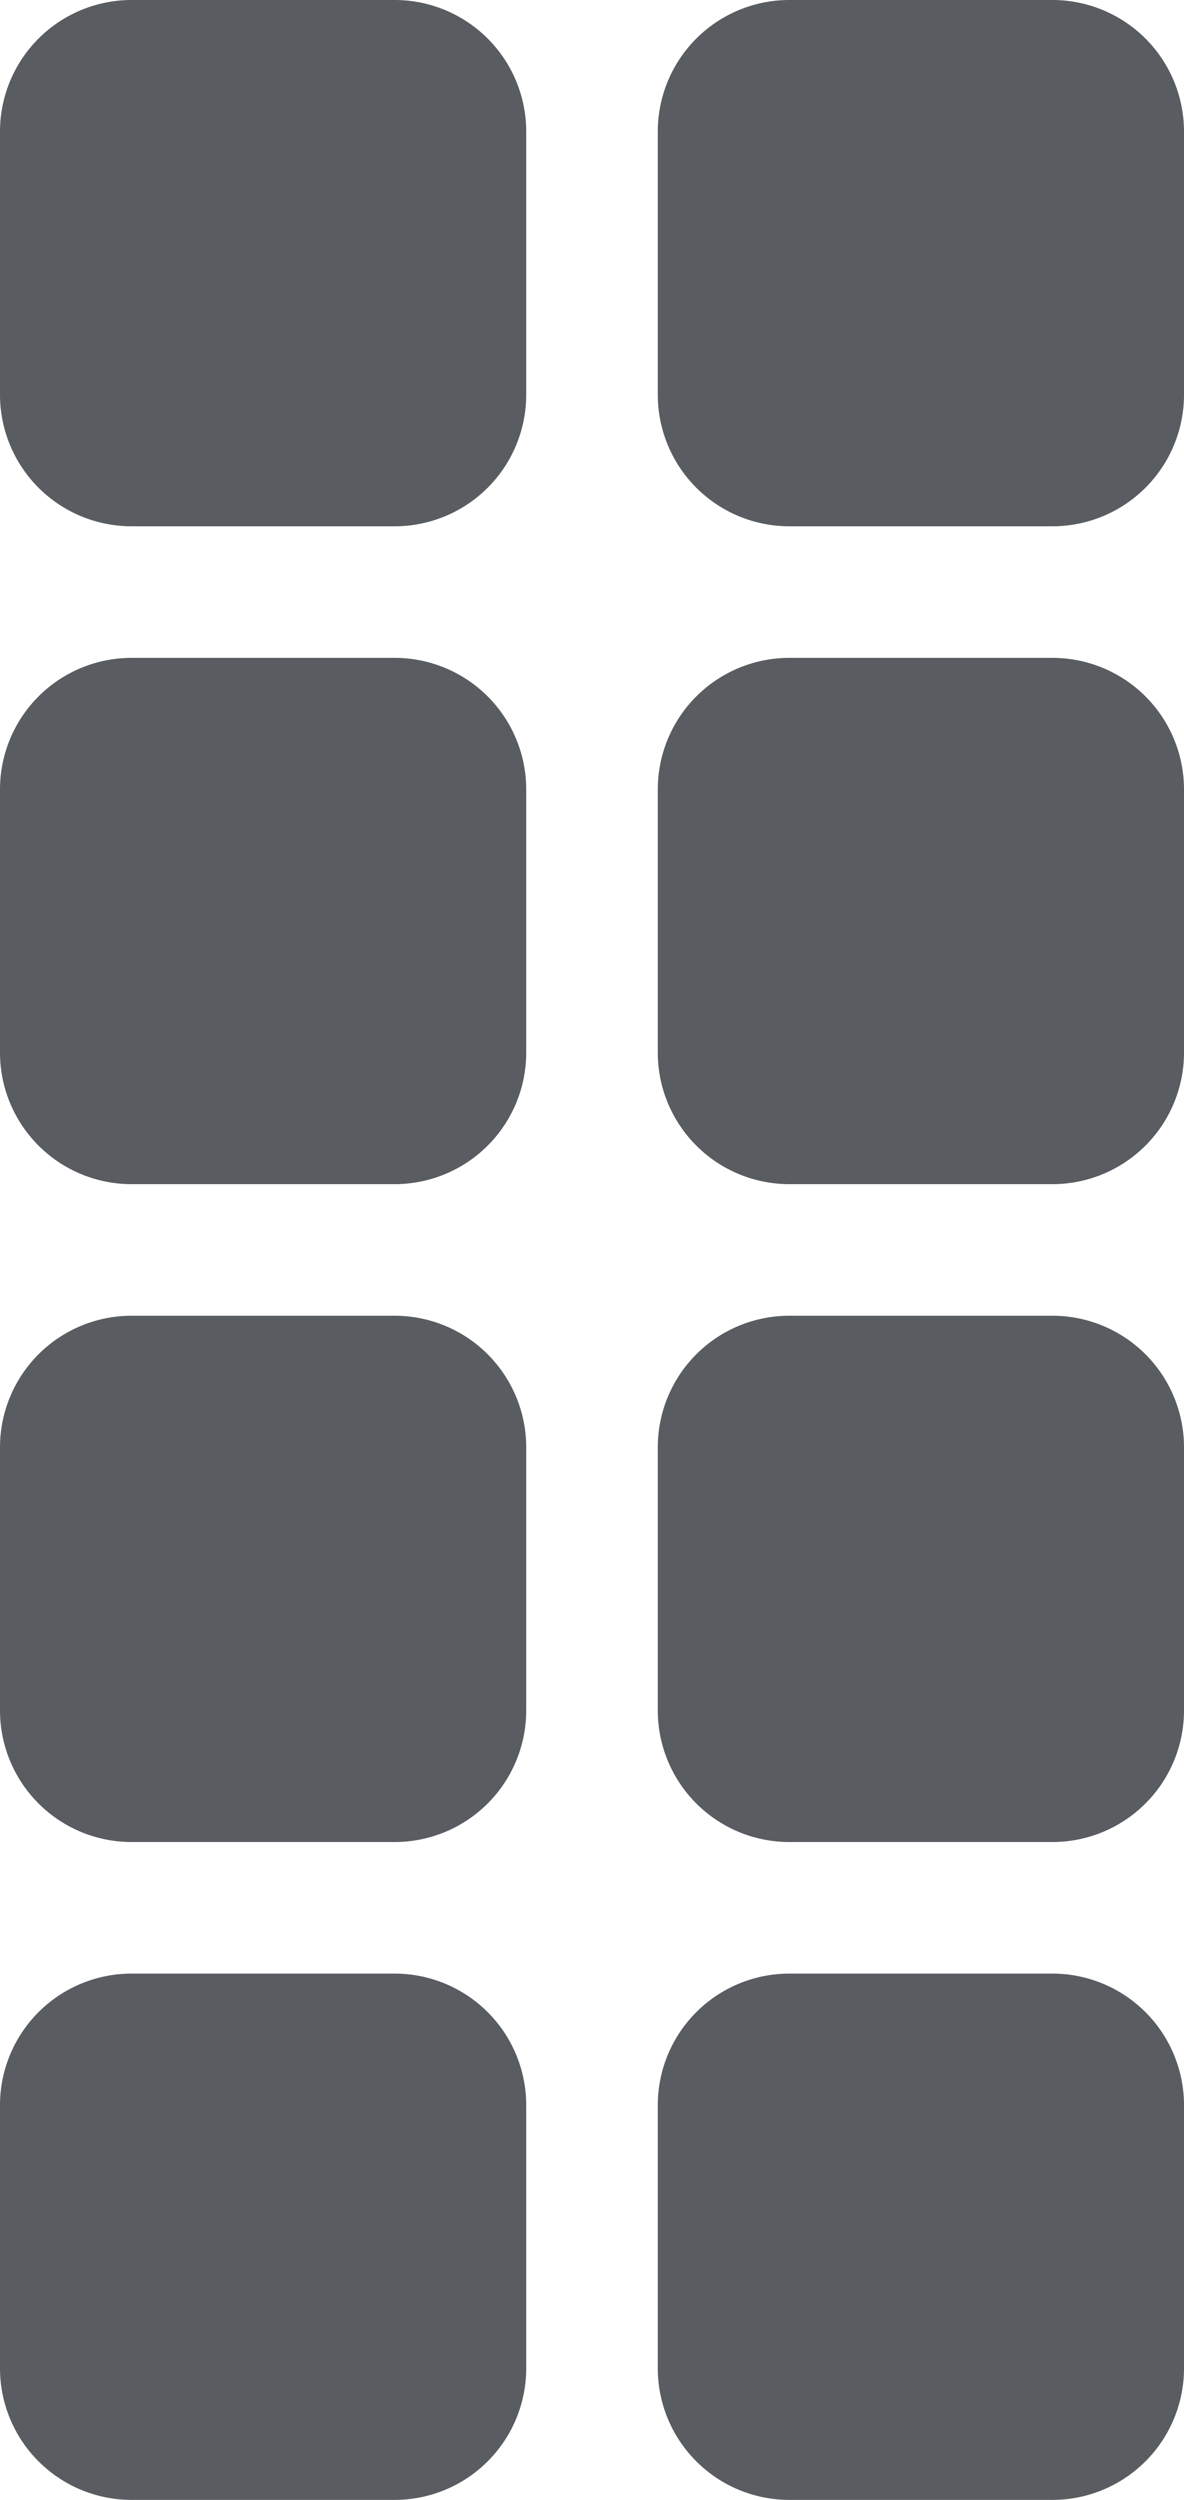
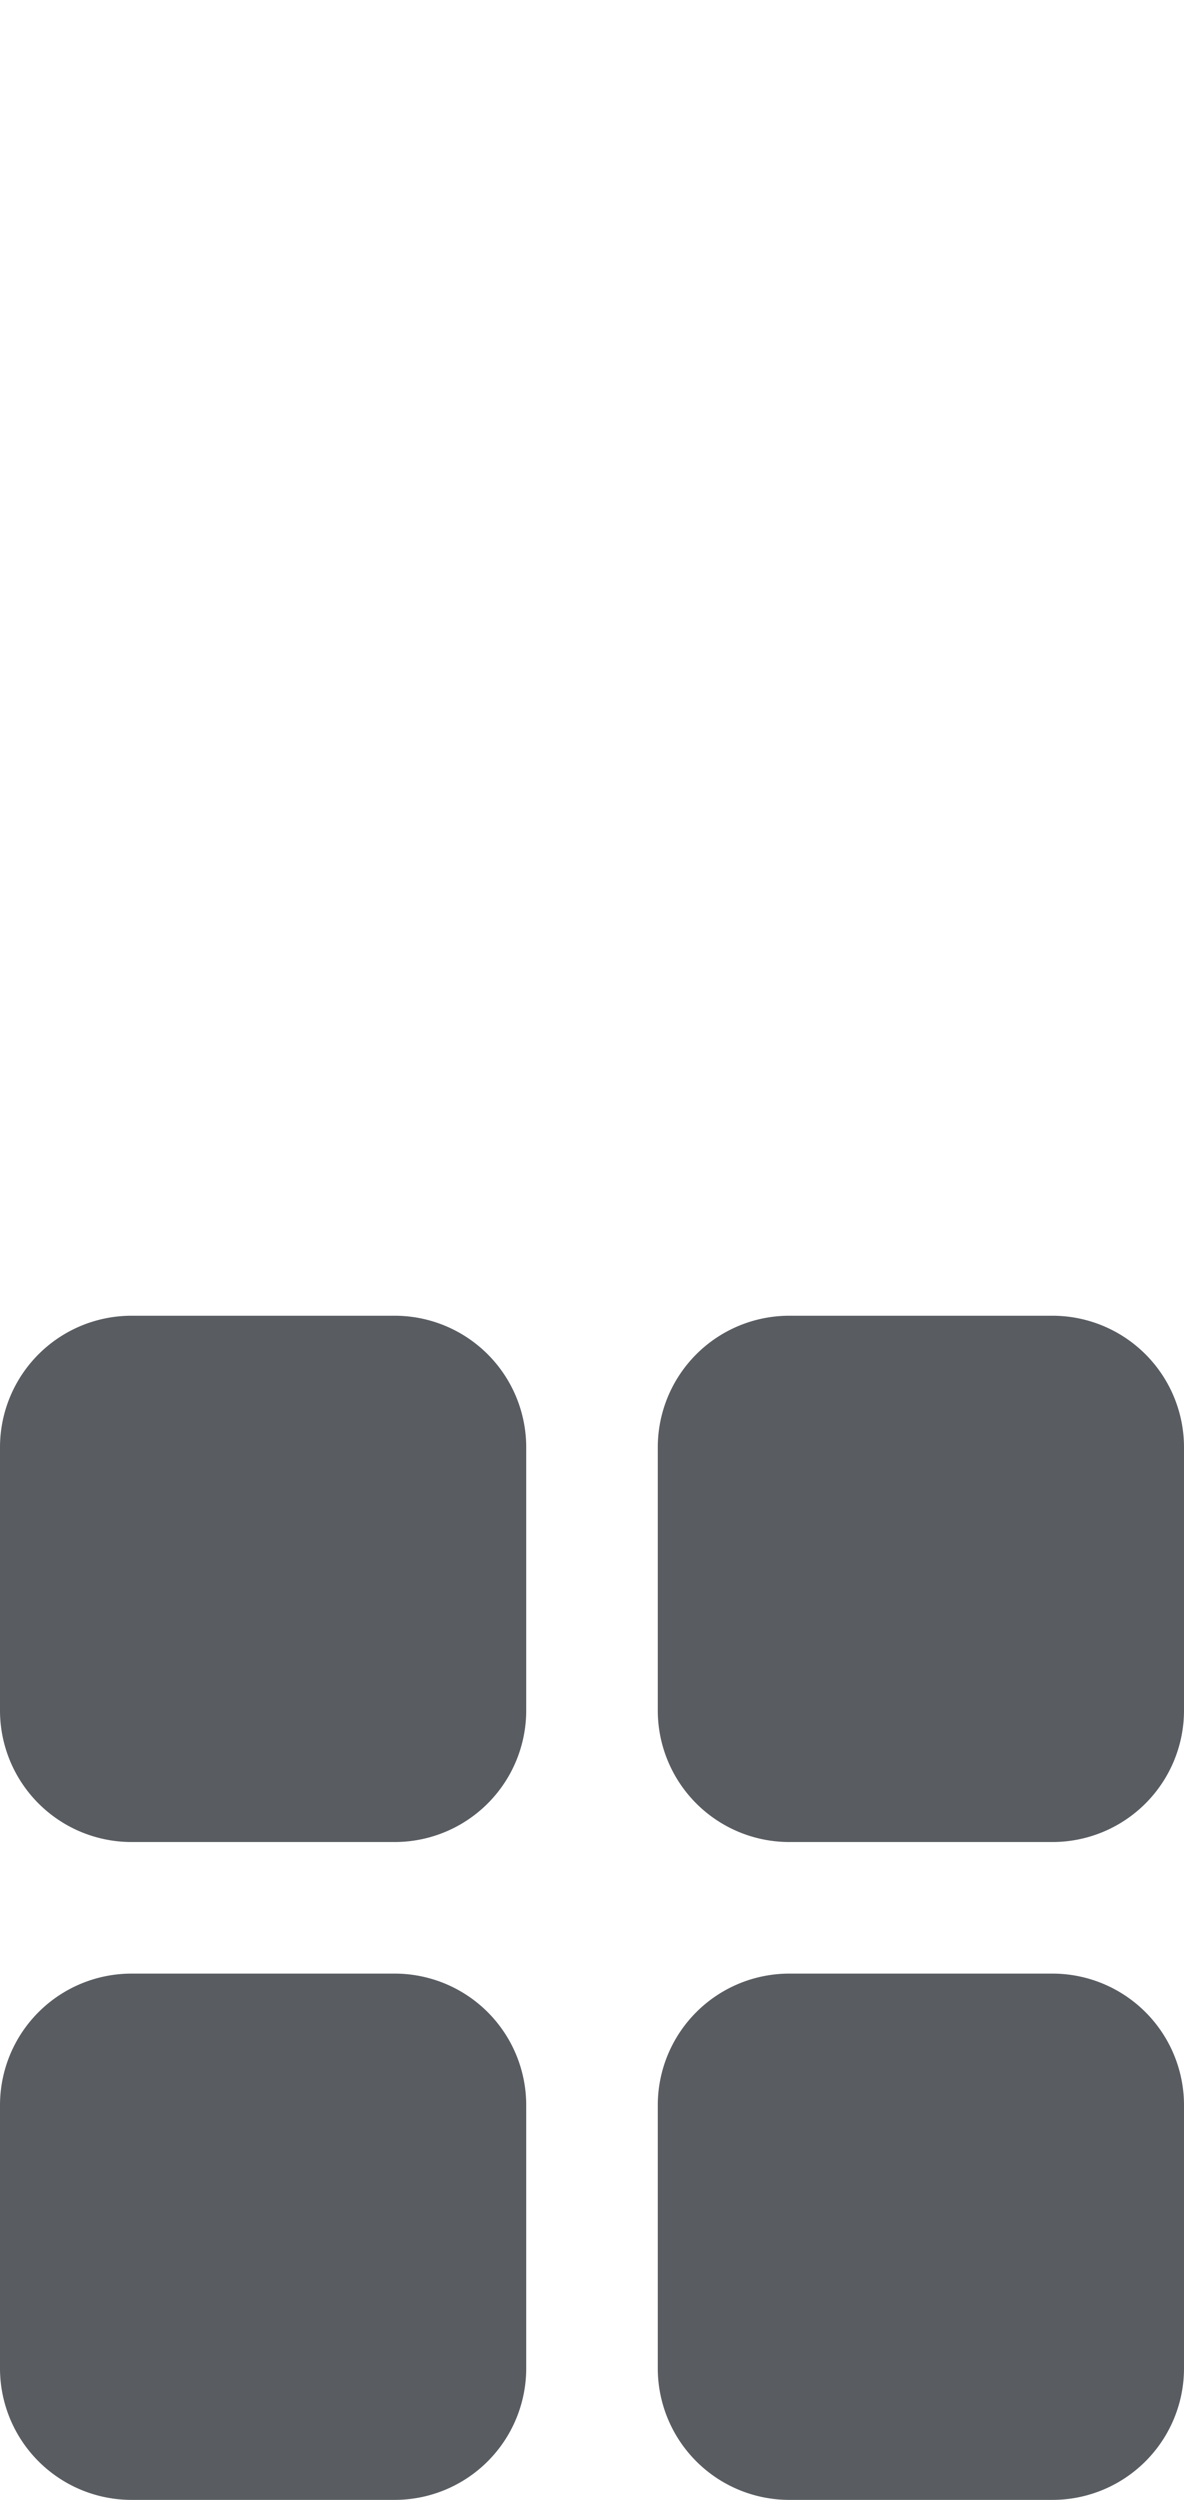
<svg xmlns="http://www.w3.org/2000/svg" width="18" height="38" viewBox="0 0 18 38">
  <g id="Gruppe_479" data-name="Gruppe 479" transform="translate(-212 -1625.365)">
-     <path id="Vector" d="M0,2A2,2,0,0,1,2,0H6A2,2,0,0,1,8,2V6A2,2,0,0,1,6,8H2A2,2,0,0,1,0,6ZM10,2a2,2,0,0,1,2-2h4a2,2,0,0,1,2,2V6a2,2,0,0,1-2,2H12a2,2,0,0,1-2-2ZM0,12a2,2,0,0,1,2-2H6a2,2,0,0,1,2,2v4a2,2,0,0,1-2,2H2a2,2,0,0,1-2-2Zm10,0a2,2,0,0,1,2-2h4a2,2,0,0,1,2,2v4a2,2,0,0,1-2,2H12a2,2,0,0,1-2-2Z" transform="translate(212 1625.365)" fill="#595d62" />
    <path id="Vector-2" data-name="Vector" d="M0,2A2,2,0,0,1,2,0H6A2,2,0,0,1,8,2V6A2,2,0,0,1,6,8H2A2,2,0,0,1,0,6ZM10,2a2,2,0,0,1,2-2h4a2,2,0,0,1,2,2V6a2,2,0,0,1-2,2H12a2,2,0,0,1-2-2ZM0,12a2,2,0,0,1,2-2H6a2,2,0,0,1,2,2v4a2,2,0,0,1-2,2H2a2,2,0,0,1-2-2Zm10,0a2,2,0,0,1,2-2h4a2,2,0,0,1,2,2v4a2,2,0,0,1-2,2H12a2,2,0,0,1-2-2Z" transform="translate(212 1645.365)" fill="#595d62" />
  </g>
</svg>